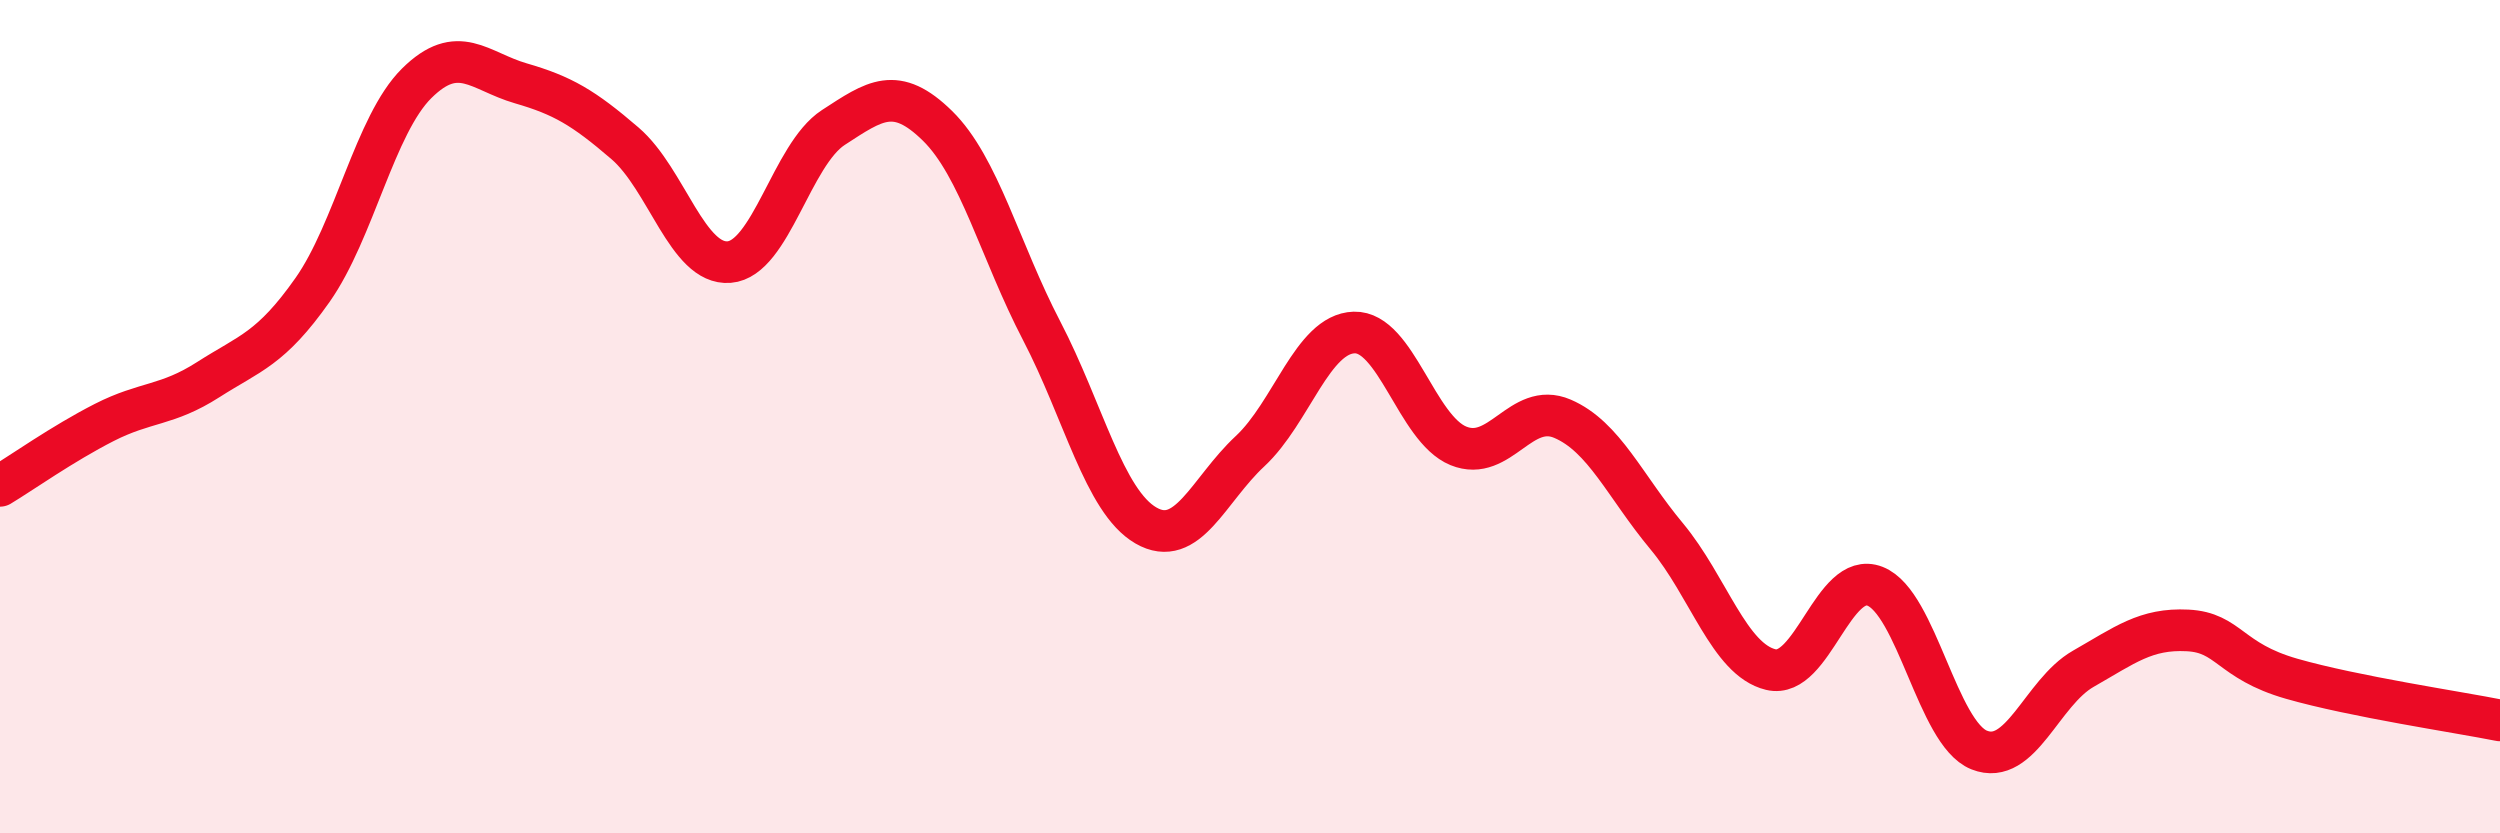
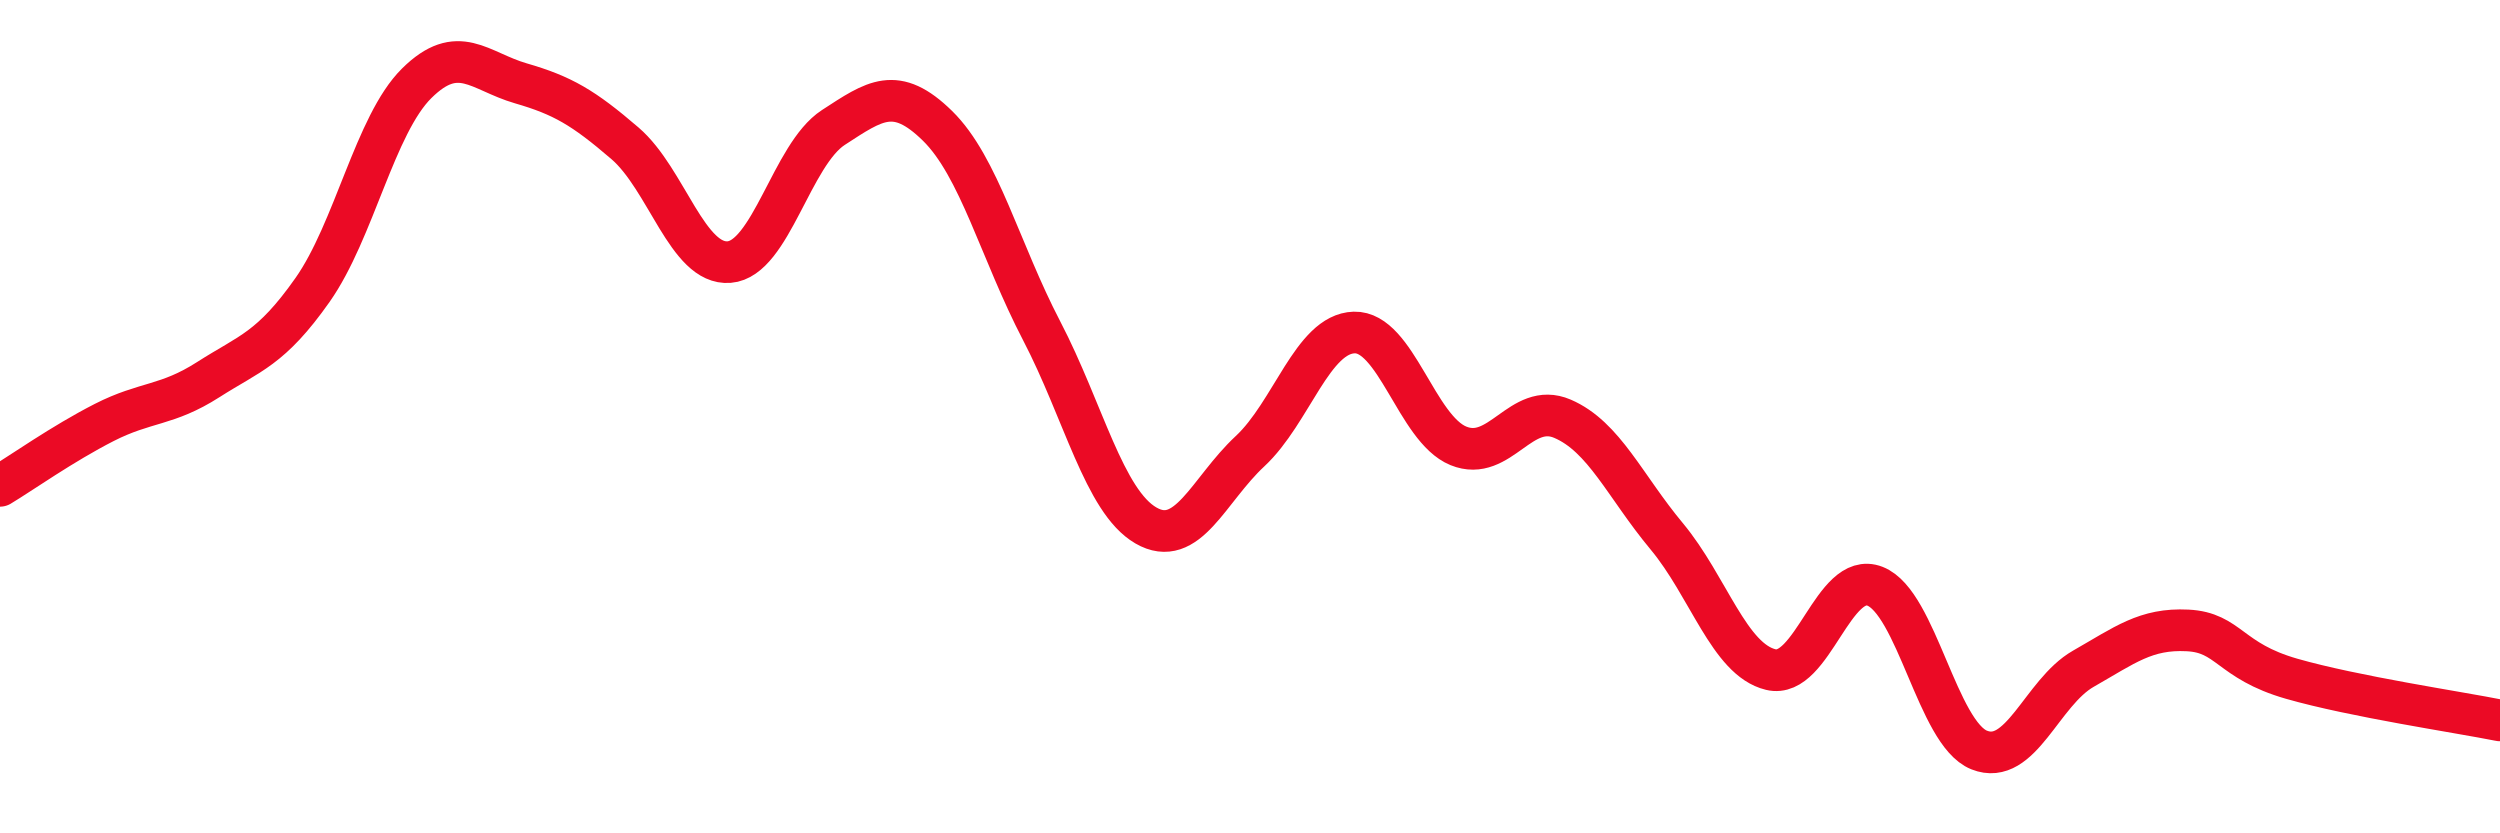
<svg xmlns="http://www.w3.org/2000/svg" width="60" height="20" viewBox="0 0 60 20">
-   <path d="M 0,11.66 C 0.5,11.36 1.5,10.65 2.5,10.14 C 3.5,9.63 4,9.75 5,9.11 C 6,8.47 6.5,8.38 7.5,6.96 C 8.5,5.54 9,2.99 10,2 C 11,1.01 11.5,1.71 12.5,2 C 13.5,2.29 14,2.58 15,3.44 C 16,4.3 16.5,6.37 17.5,6.29 C 18.5,6.21 19,3.71 20,3.06 C 21,2.41 21.5,2.04 22.5,3.02 C 23.5,4 24,6.02 25,7.94 C 26,9.86 26.5,12.03 27.5,12.61 C 28.5,13.19 29,11.76 30,10.83 C 31,9.9 31.5,8.01 32.5,7.98 C 33.5,7.95 34,10.29 35,10.7 C 36,11.11 36.5,9.62 37.5,10.05 C 38.5,10.48 39,11.67 40,12.87 C 41,14.07 41.5,15.83 42.5,16.07 C 43.5,16.31 44,13.68 45,14.07 C 46,14.46 46.5,17.6 47.5,18 C 48.5,18.4 49,16.62 50,16.05 C 51,15.48 51.5,15.08 52.5,15.13 C 53.5,15.18 53.5,15.86 55,16.29 C 56.5,16.72 59,17.09 60,17.29L60 20L0 20Z" fill="#EB0A25" opacity="0.1" stroke-linecap="round" stroke-linejoin="round" />
  <path d="M 0,11.66 C 0.5,11.36 1.5,10.65 2.5,10.14 C 3.5,9.63 4,9.75 5,9.11 C 6,8.47 6.5,8.38 7.5,6.96 C 8.5,5.54 9,2.99 10,2 C 11,1.01 11.5,1.71 12.5,2 C 13.5,2.29 14,2.58 15,3.44 C 16,4.3 16.5,6.37 17.5,6.29 C 18.5,6.21 19,3.71 20,3.06 C 21,2.41 21.5,2.04 22.5,3.02 C 23.5,4 24,6.02 25,7.94 C 26,9.86 26.5,12.03 27.5,12.61 C 28.5,13.19 29,11.76 30,10.83 C 31,9.9 31.5,8.01 32.5,7.98 C 33.5,7.95 34,10.29 35,10.7 C 36,11.11 36.5,9.62 37.5,10.05 C 38.5,10.48 39,11.67 40,12.87 C 41,14.07 41.5,15.83 42.5,16.07 C 43.5,16.31 44,13.68 45,14.07 C 46,14.46 46.5,17.6 47.5,18 C 48.5,18.4 49,16.62 50,16.05 C 51,15.48 51.5,15.08 52.5,15.13 C 53.5,15.18 53.5,15.86 55,16.29 C 56.5,16.72 59,17.09 60,17.29" stroke="#EB0A25" stroke-width="1" fill="none" stroke-linecap="round" stroke-linejoin="round" />
</svg>